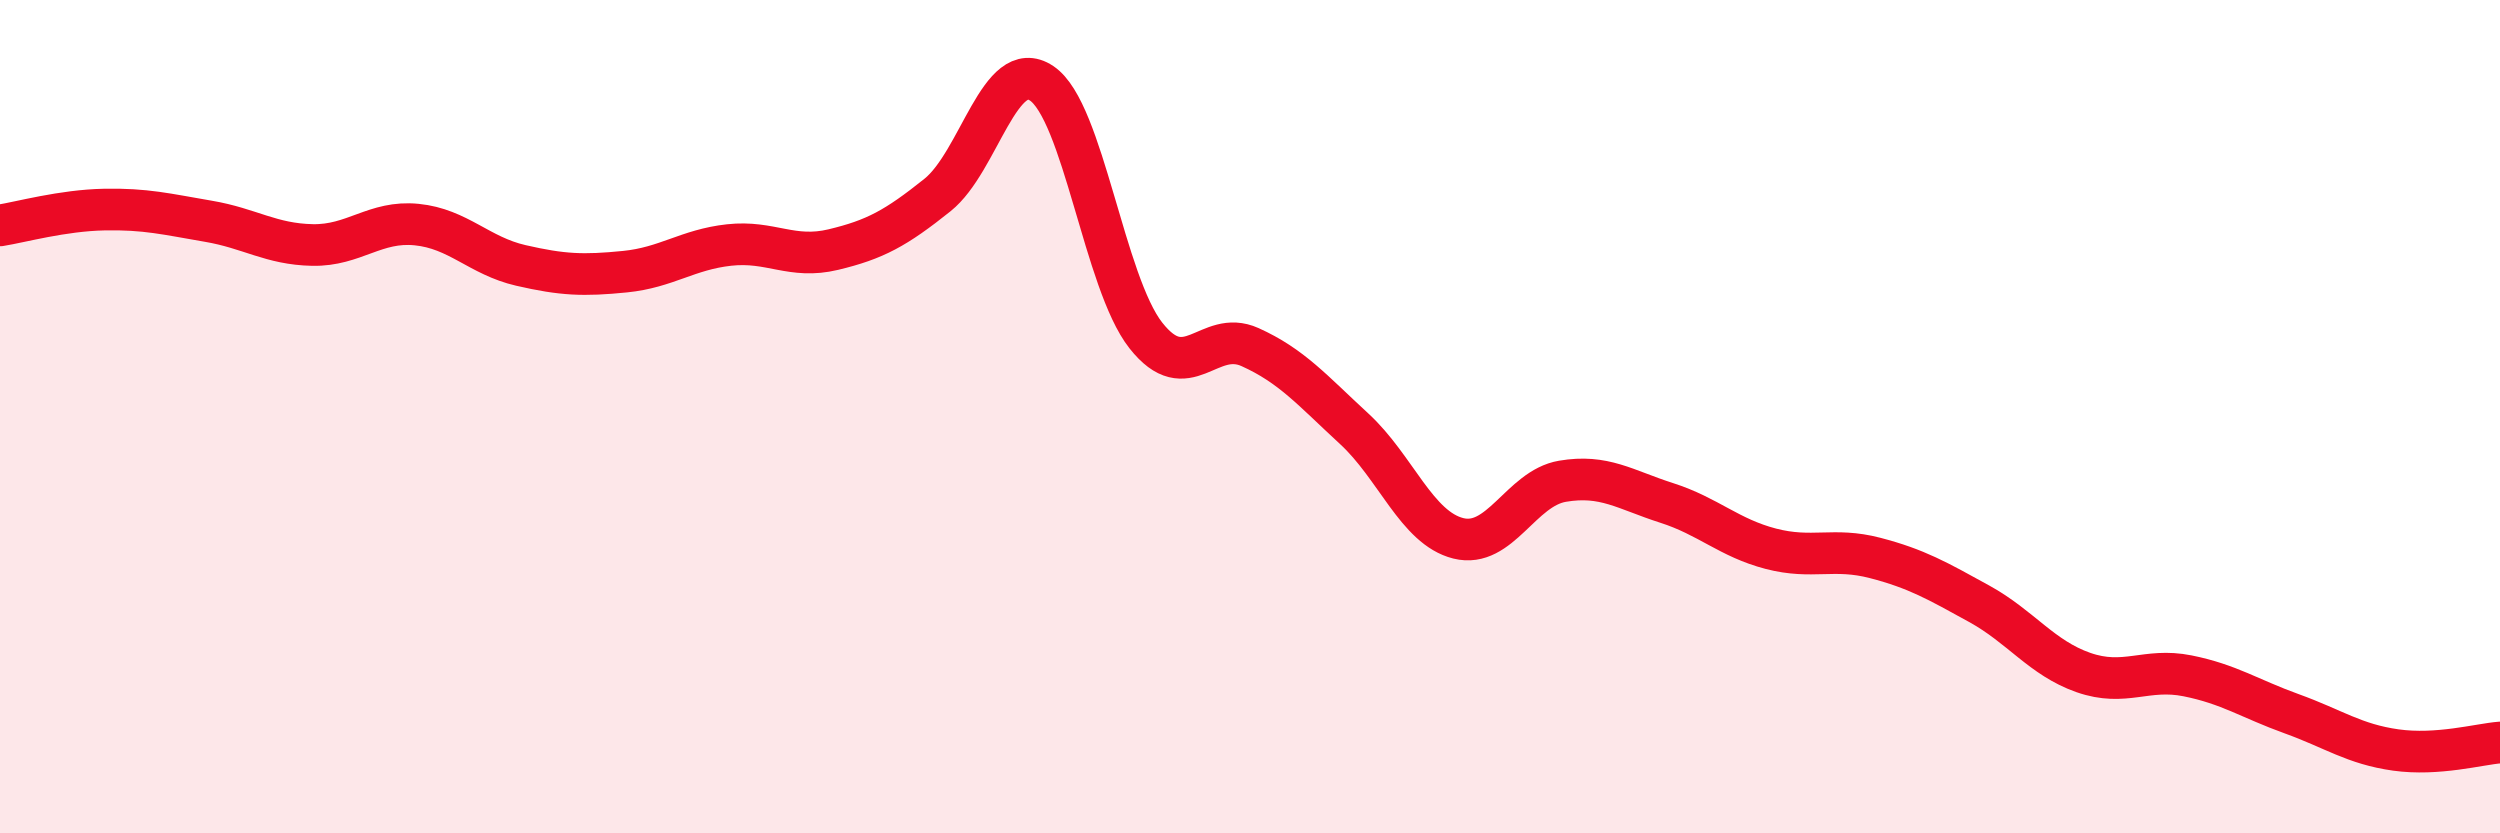
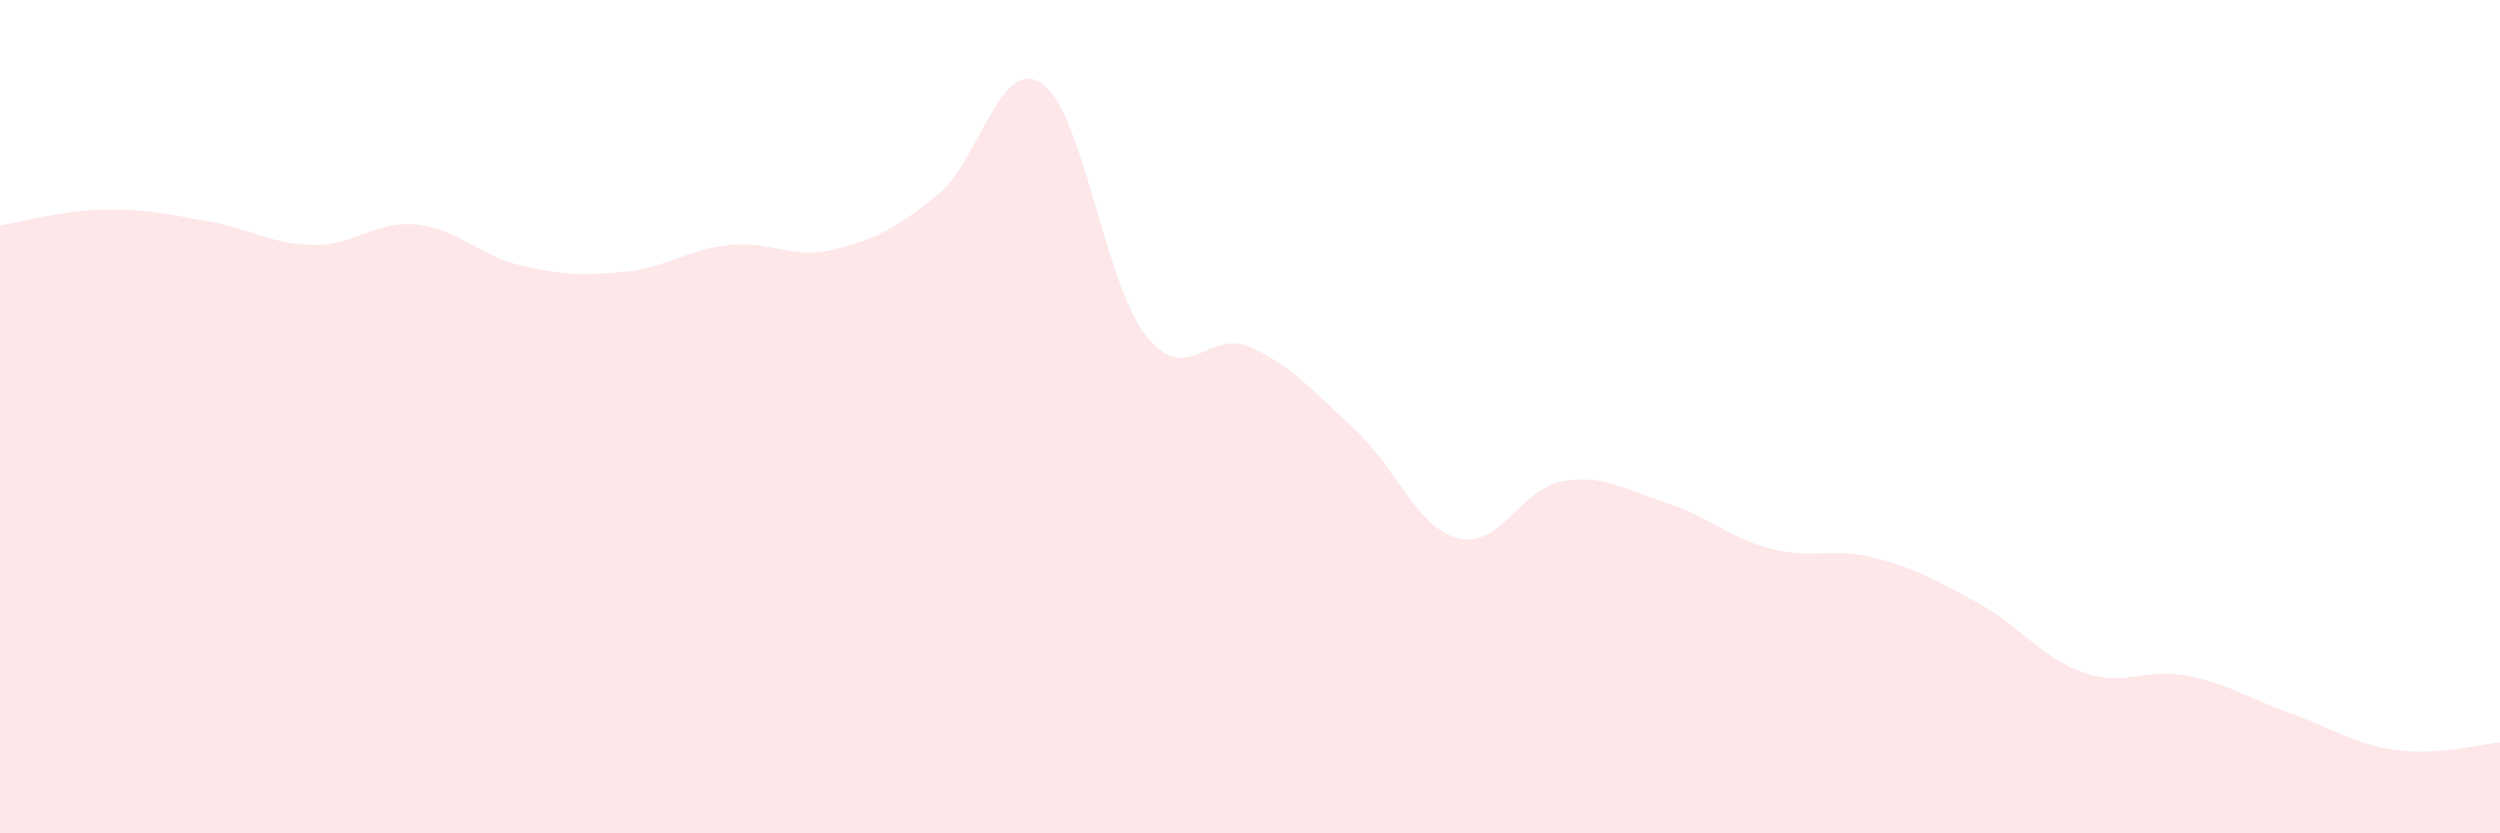
<svg xmlns="http://www.w3.org/2000/svg" width="60" height="20" viewBox="0 0 60 20">
  <path d="M 0,5.41 C 0.5,5.33 1.5,5.05 2.5,5.03 C 3.5,5.01 4,5.14 5,5.31 C 6,5.48 6.5,5.86 7.5,5.88 C 8.5,5.9 9,5.29 10,5.39 C 11,5.49 11.5,6.14 12.5,6.37 C 13.5,6.6 14,6.62 15,6.52 C 16,6.42 16.5,5.99 17.5,5.88 C 18.5,5.77 19,6.23 20,5.99 C 21,5.75 21.5,5.48 22.5,4.68 C 23.5,3.88 24,1.33 25,2 C 26,2.67 26.5,6.78 27.5,8.05 C 28.5,9.32 29,7.88 30,8.33 C 31,8.78 31.5,9.37 32.5,10.29 C 33.5,11.21 34,12.67 35,12.92 C 36,13.17 36.5,11.72 37.5,11.55 C 38.5,11.38 39,11.75 40,12.07 C 41,12.39 41.5,12.91 42.5,13.17 C 43.5,13.43 44,13.13 45,13.39 C 46,13.65 46.5,13.94 47.5,14.49 C 48.5,15.04 49,15.79 50,16.14 C 51,16.49 51.5,16.02 52.5,16.22 C 53.5,16.42 54,16.77 55,17.13 C 56,17.49 56.5,17.86 57.5,18 C 58.5,18.14 59.5,17.86 60,17.82L60 20L0 20Z" fill="#EB0A25" opacity="0.1" stroke-linecap="round" stroke-linejoin="round" />
-   <path d="M 0,5.41 C 0.5,5.33 1.5,5.05 2.5,5.03 C 3.5,5.01 4,5.14 5,5.31 C 6,5.48 6.5,5.86 7.5,5.88 C 8.5,5.9 9,5.29 10,5.39 C 11,5.49 11.5,6.14 12.5,6.37 C 13.5,6.6 14,6.62 15,6.52 C 16,6.42 16.5,5.99 17.5,5.88 C 18.5,5.77 19,6.23 20,5.99 C 21,5.75 21.5,5.48 22.5,4.68 C 23.5,3.88 24,1.33 25,2 C 26,2.67 26.5,6.78 27.5,8.05 C 28.5,9.32 29,7.88 30,8.33 C 31,8.78 31.5,9.37 32.5,10.29 C 33.5,11.21 34,12.67 35,12.92 C 36,13.17 36.5,11.72 37.5,11.55 C 38.5,11.38 39,11.75 40,12.07 C 41,12.39 41.5,12.91 42.5,13.17 C 43.5,13.43 44,13.13 45,13.39 C 46,13.65 46.5,13.94 47.5,14.49 C 48.5,15.04 49,15.79 50,16.14 C 51,16.49 51.5,16.02 52.5,16.22 C 53.5,16.42 54,16.77 55,17.13 C 56,17.49 56.5,17.86 57.5,18 C 58.5,18.14 59.5,17.86 60,17.82" stroke="#EB0A25" stroke-width="1" fill="none" stroke-linecap="round" stroke-linejoin="round" />
</svg>